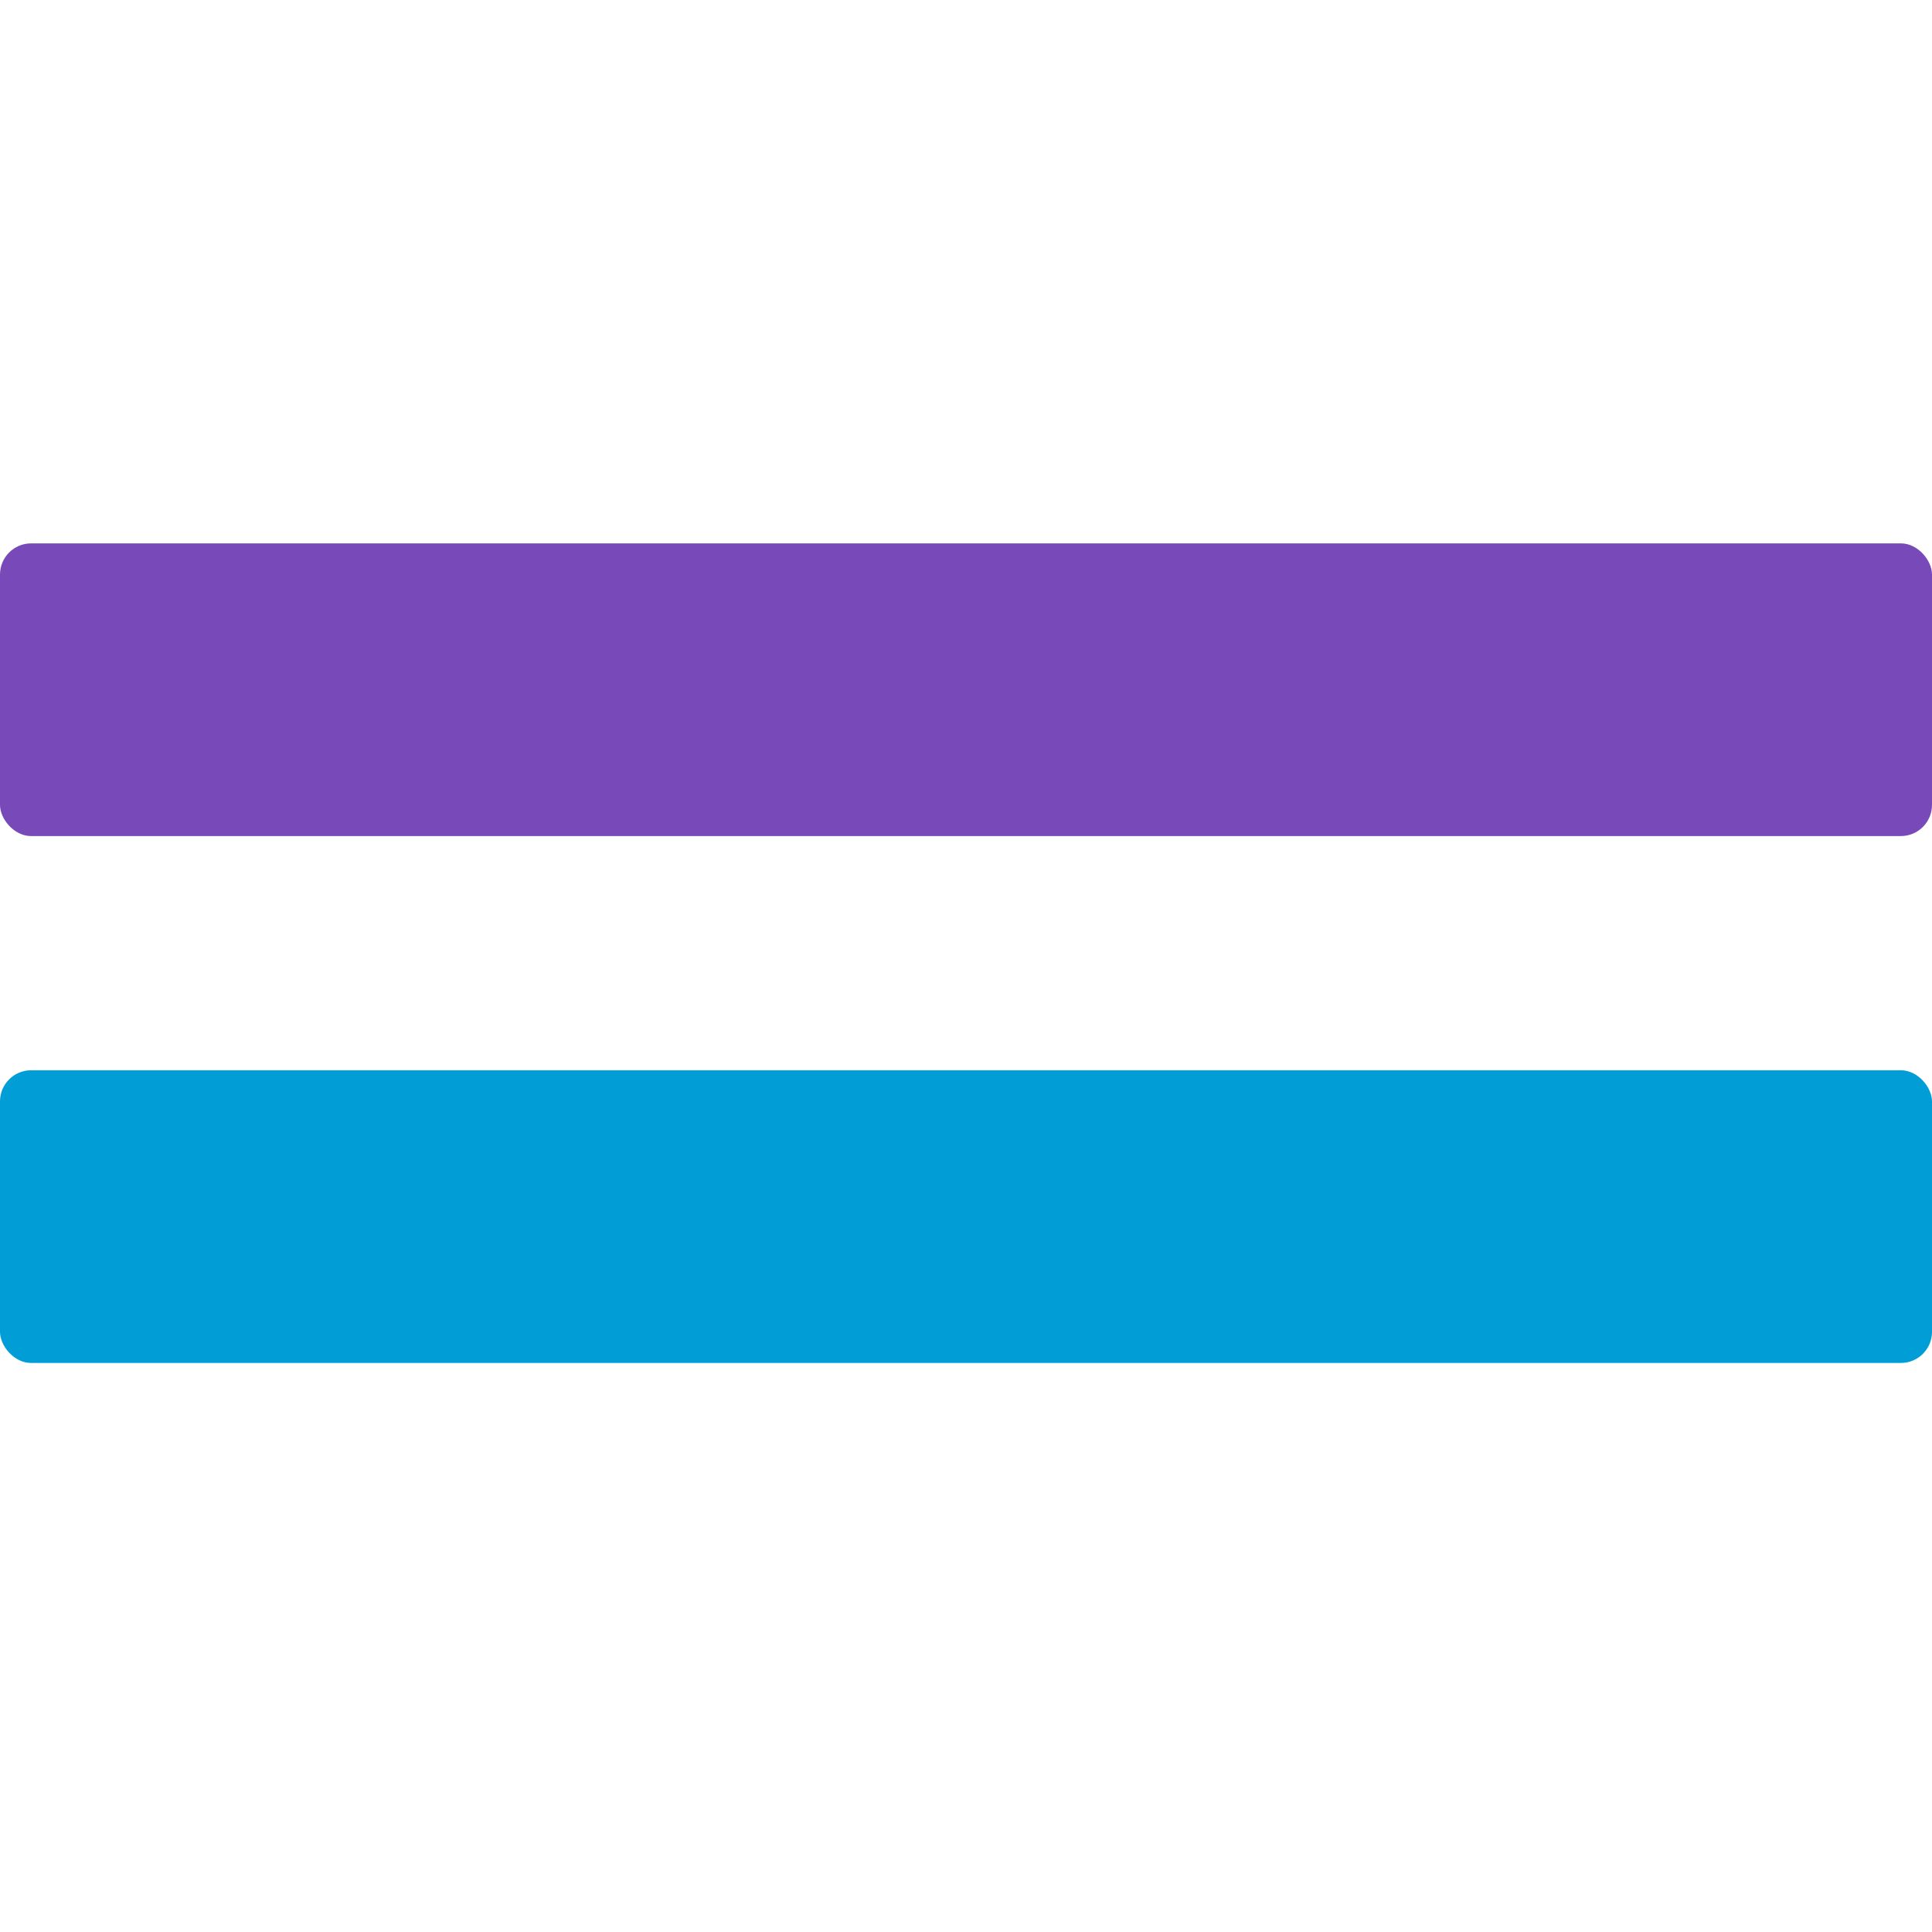
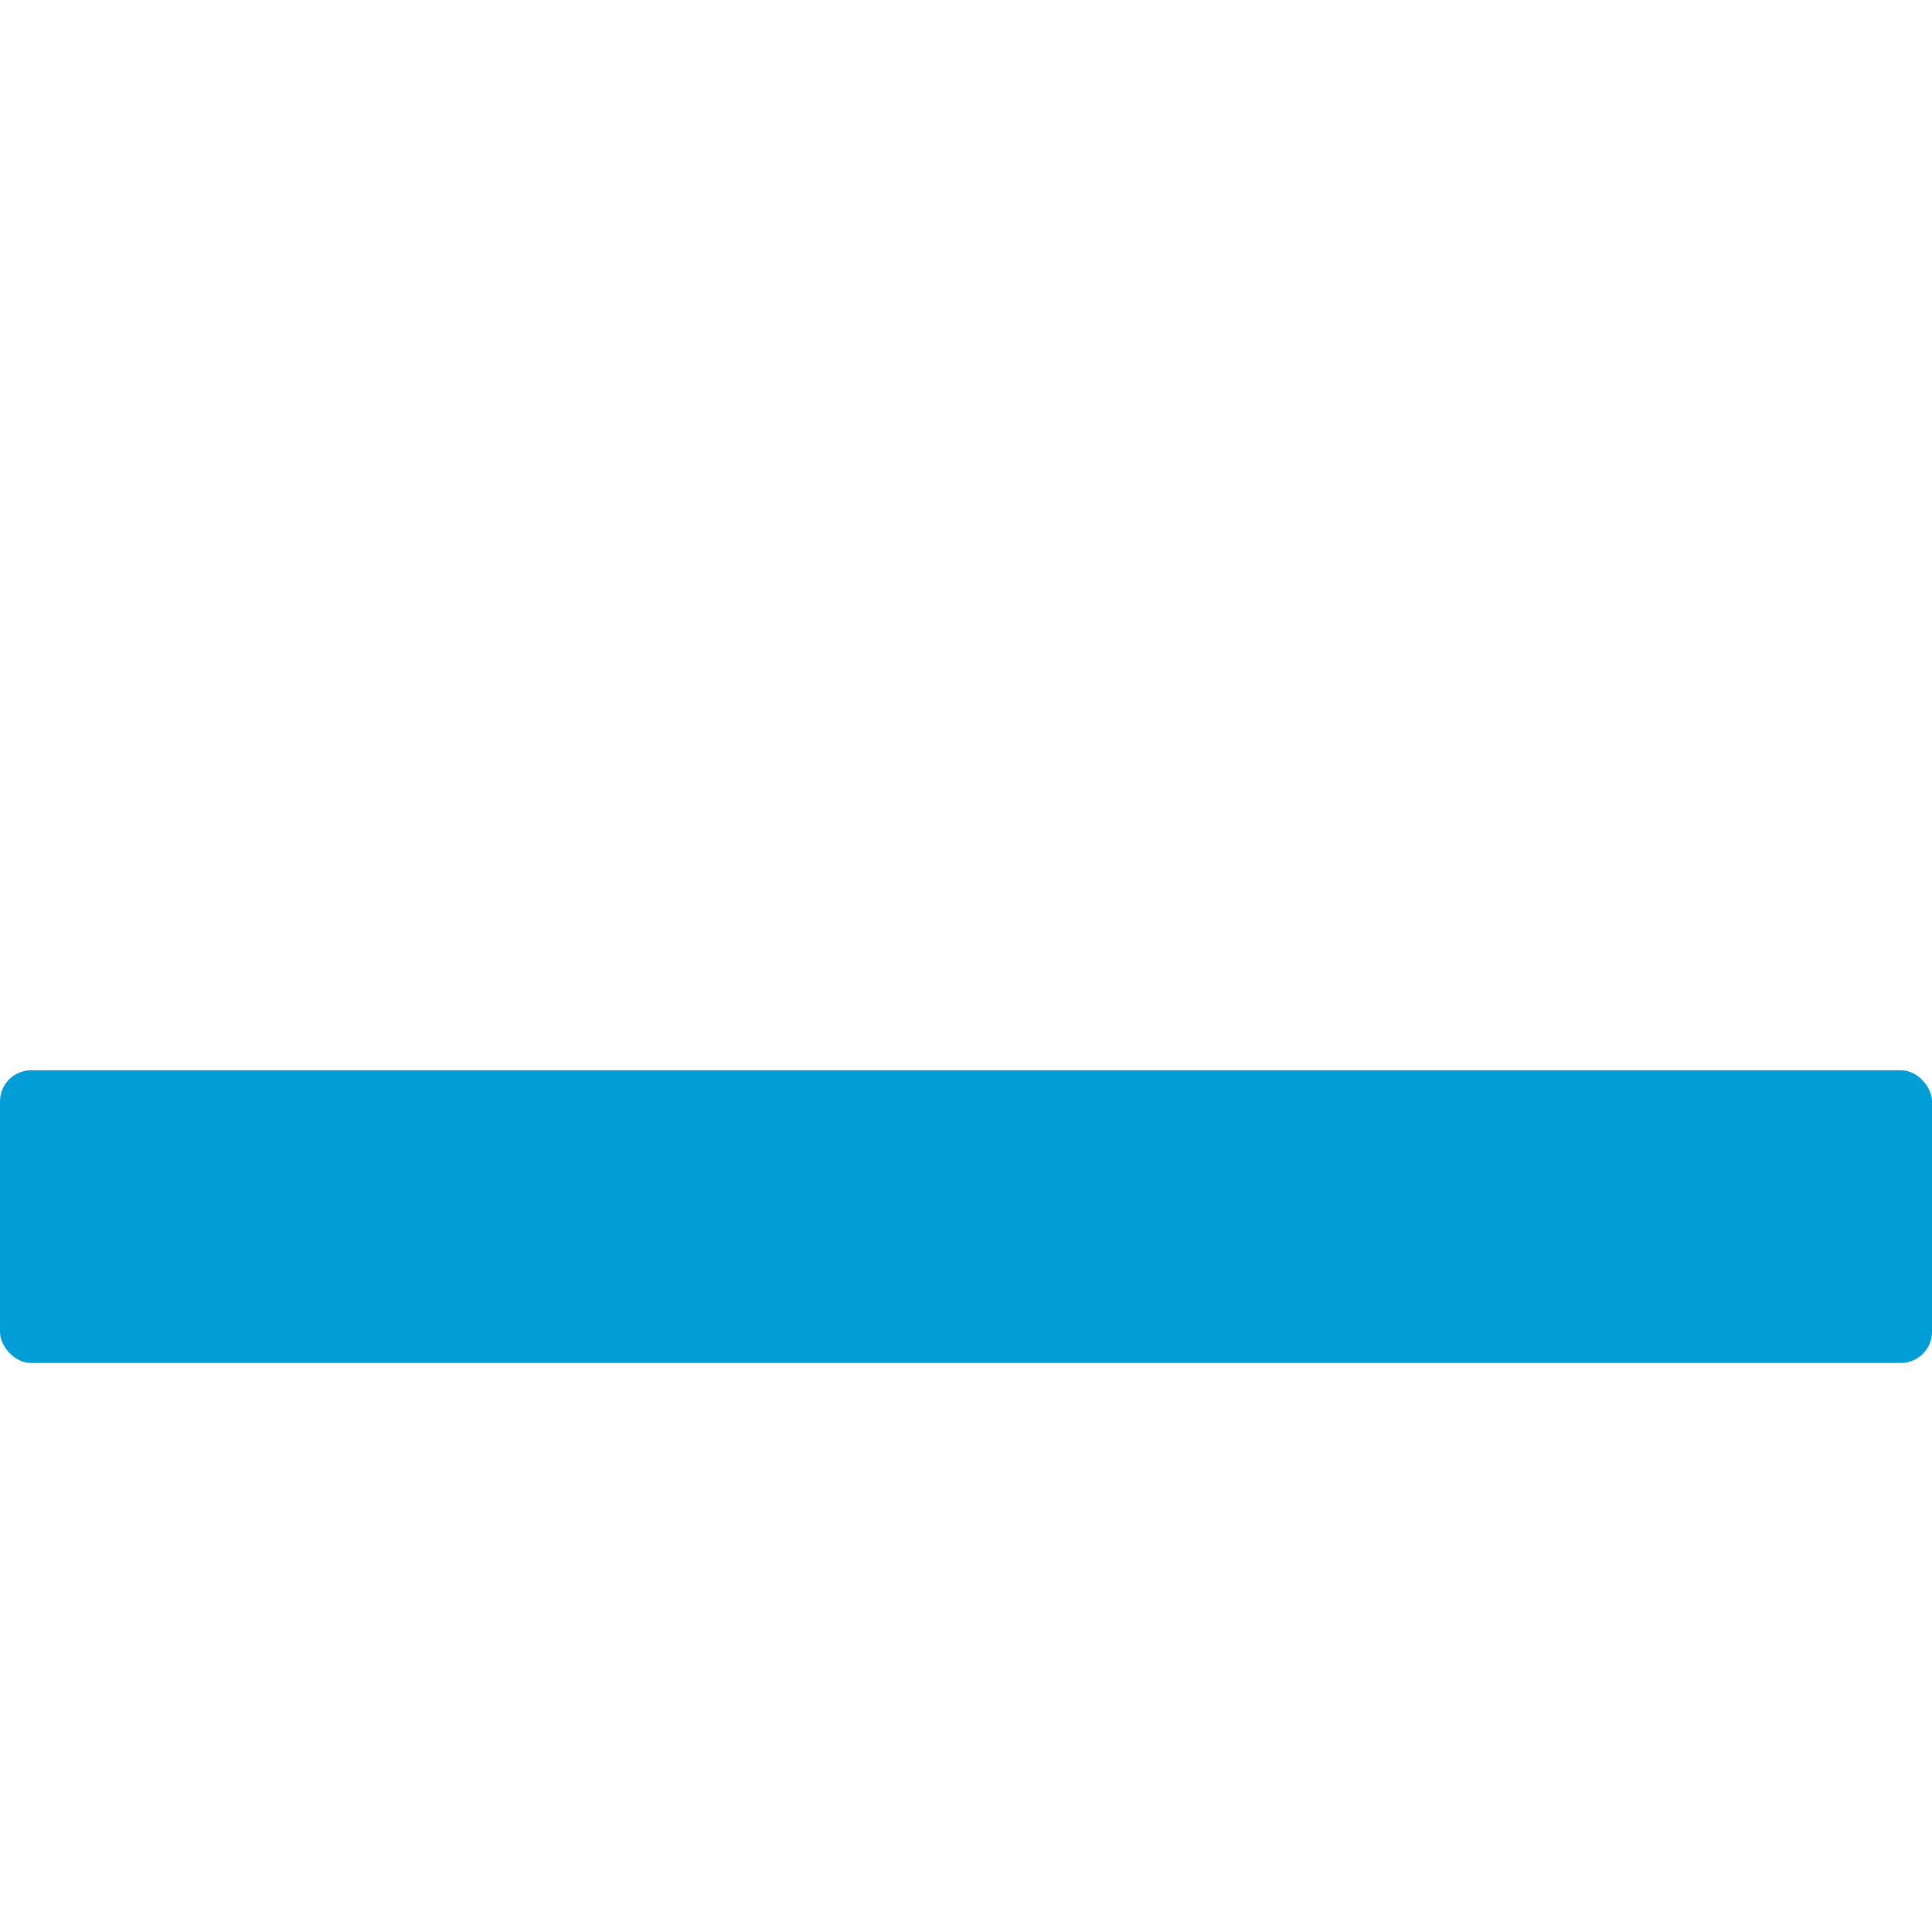
<svg xmlns="http://www.w3.org/2000/svg" width="32" height="32" viewBox="0 0 32 32" fill="none">
-   <rect y="9" width="32" height="4.848" rx="0.516" fill="#7849B8" />
  <rect y="17.727" width="32" height="4.848" rx="0.516" fill="#009DD6" />
</svg>